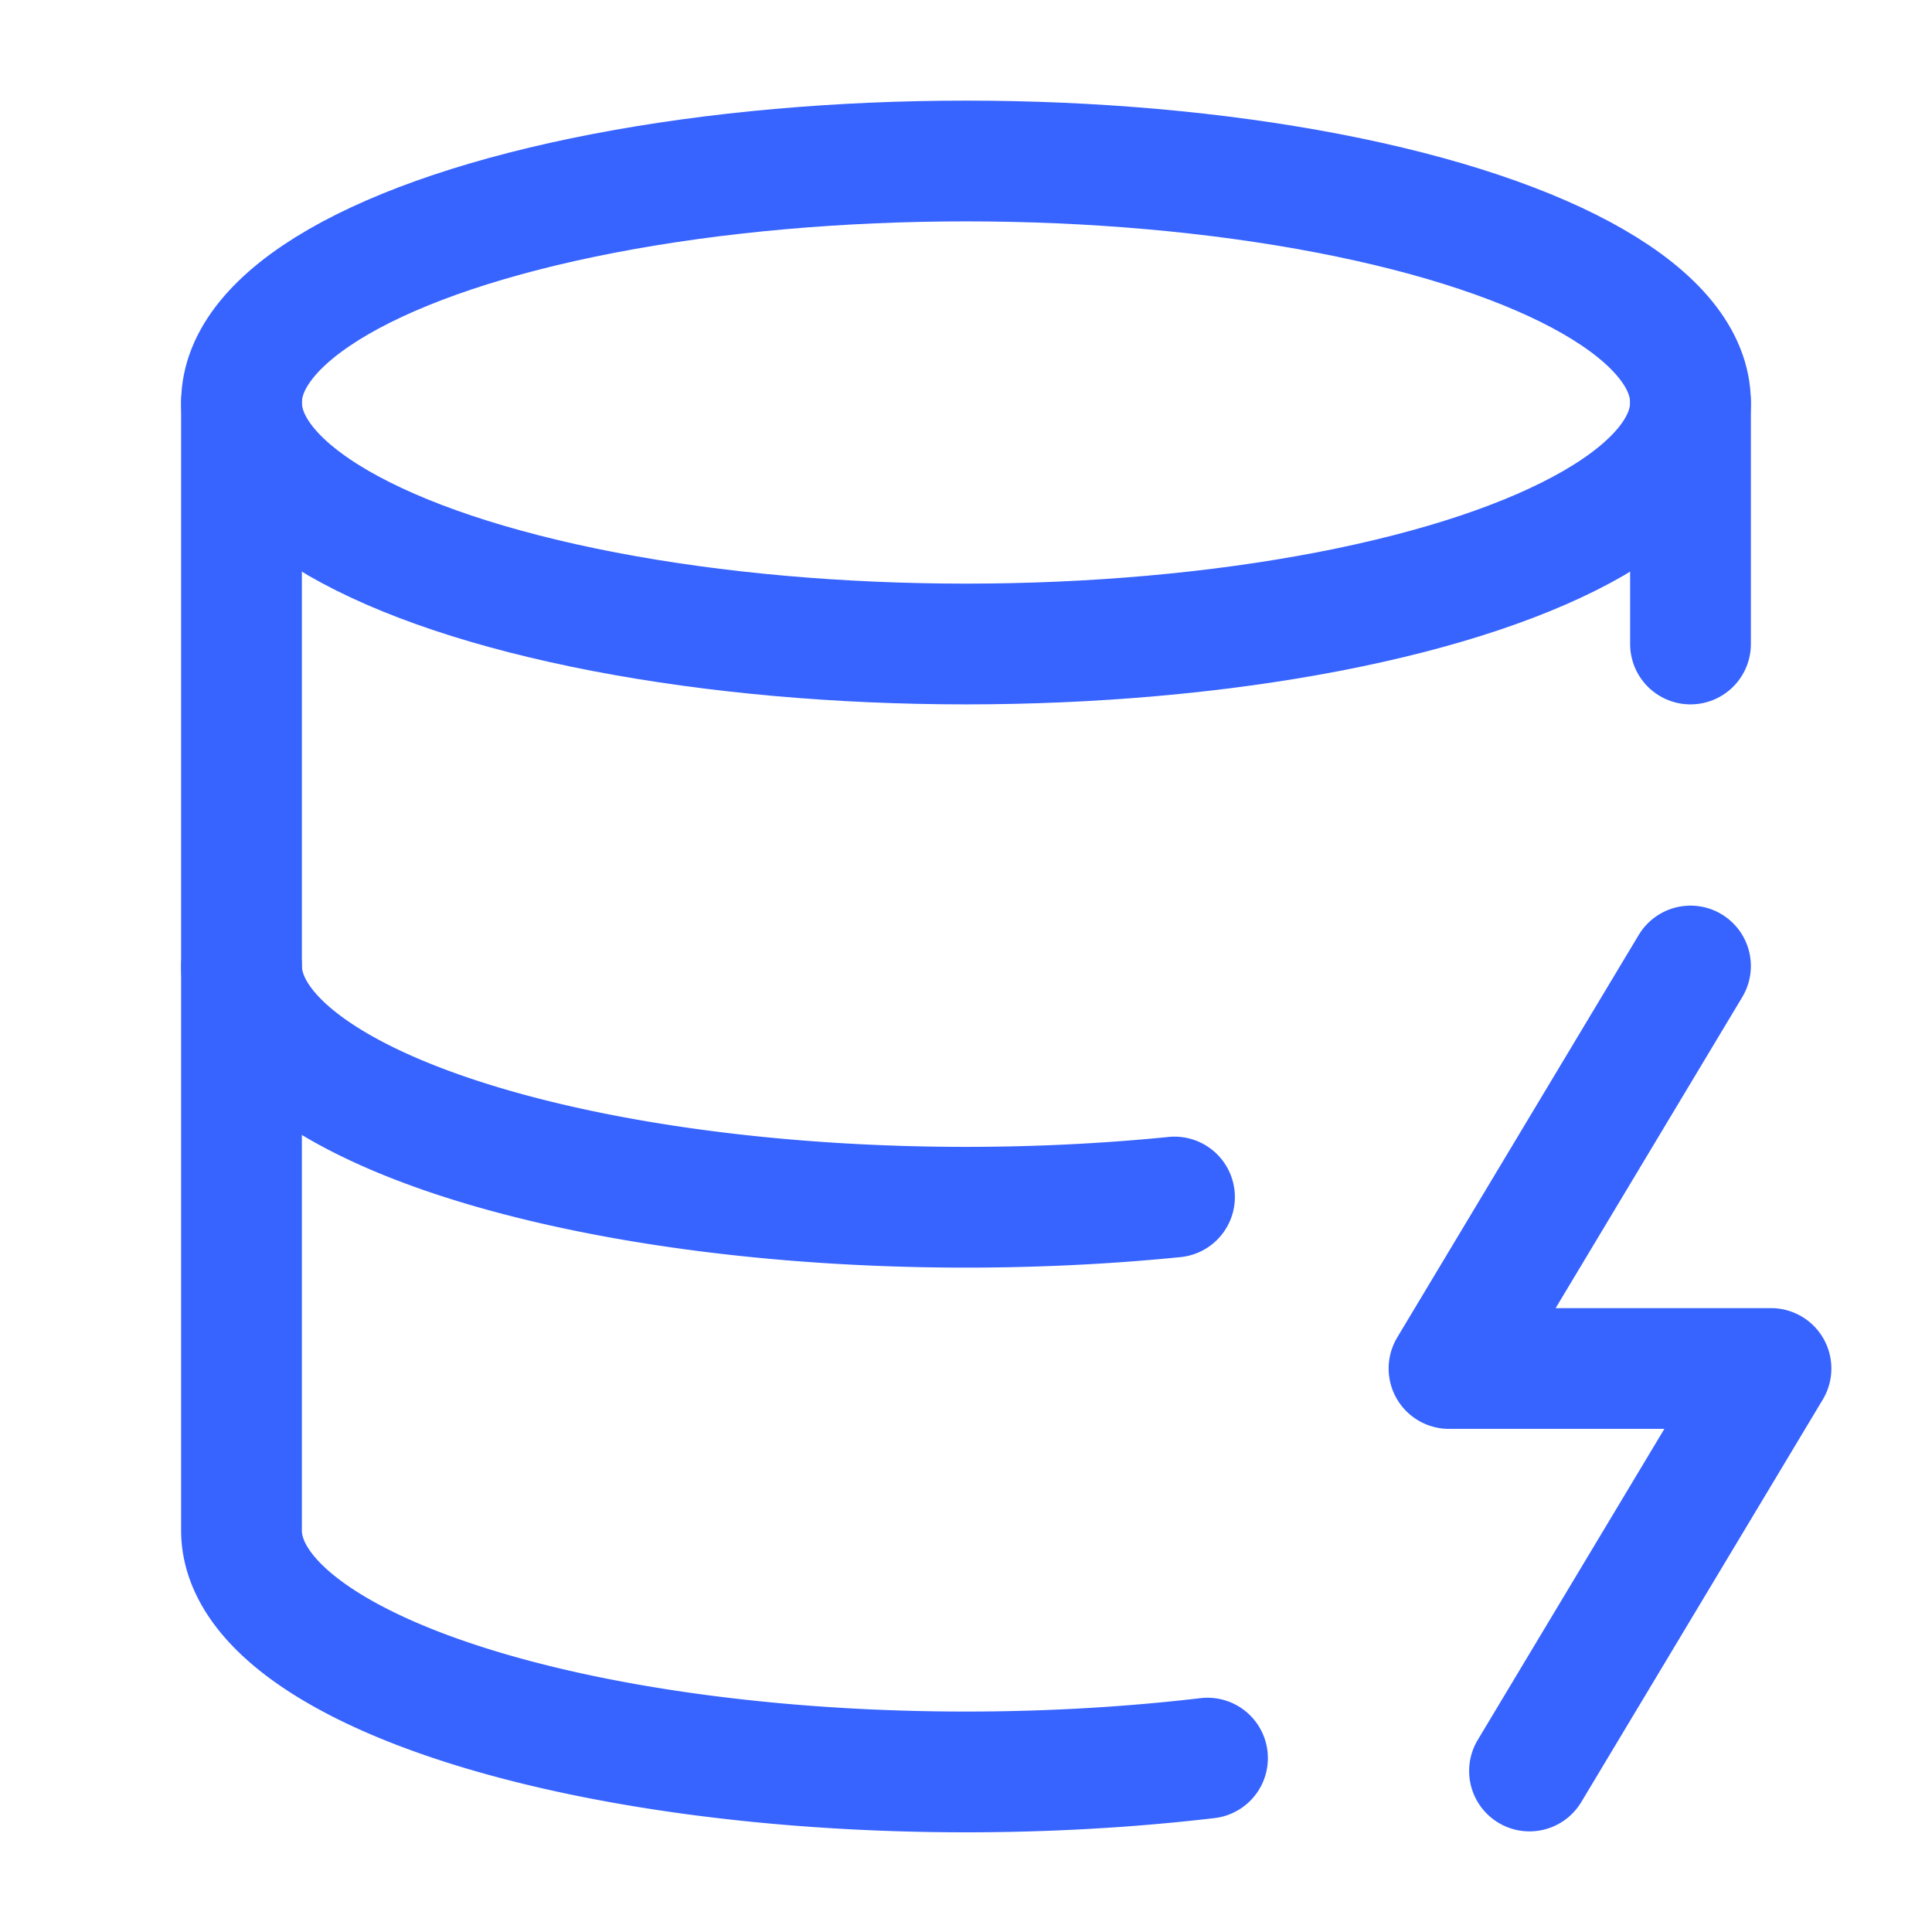
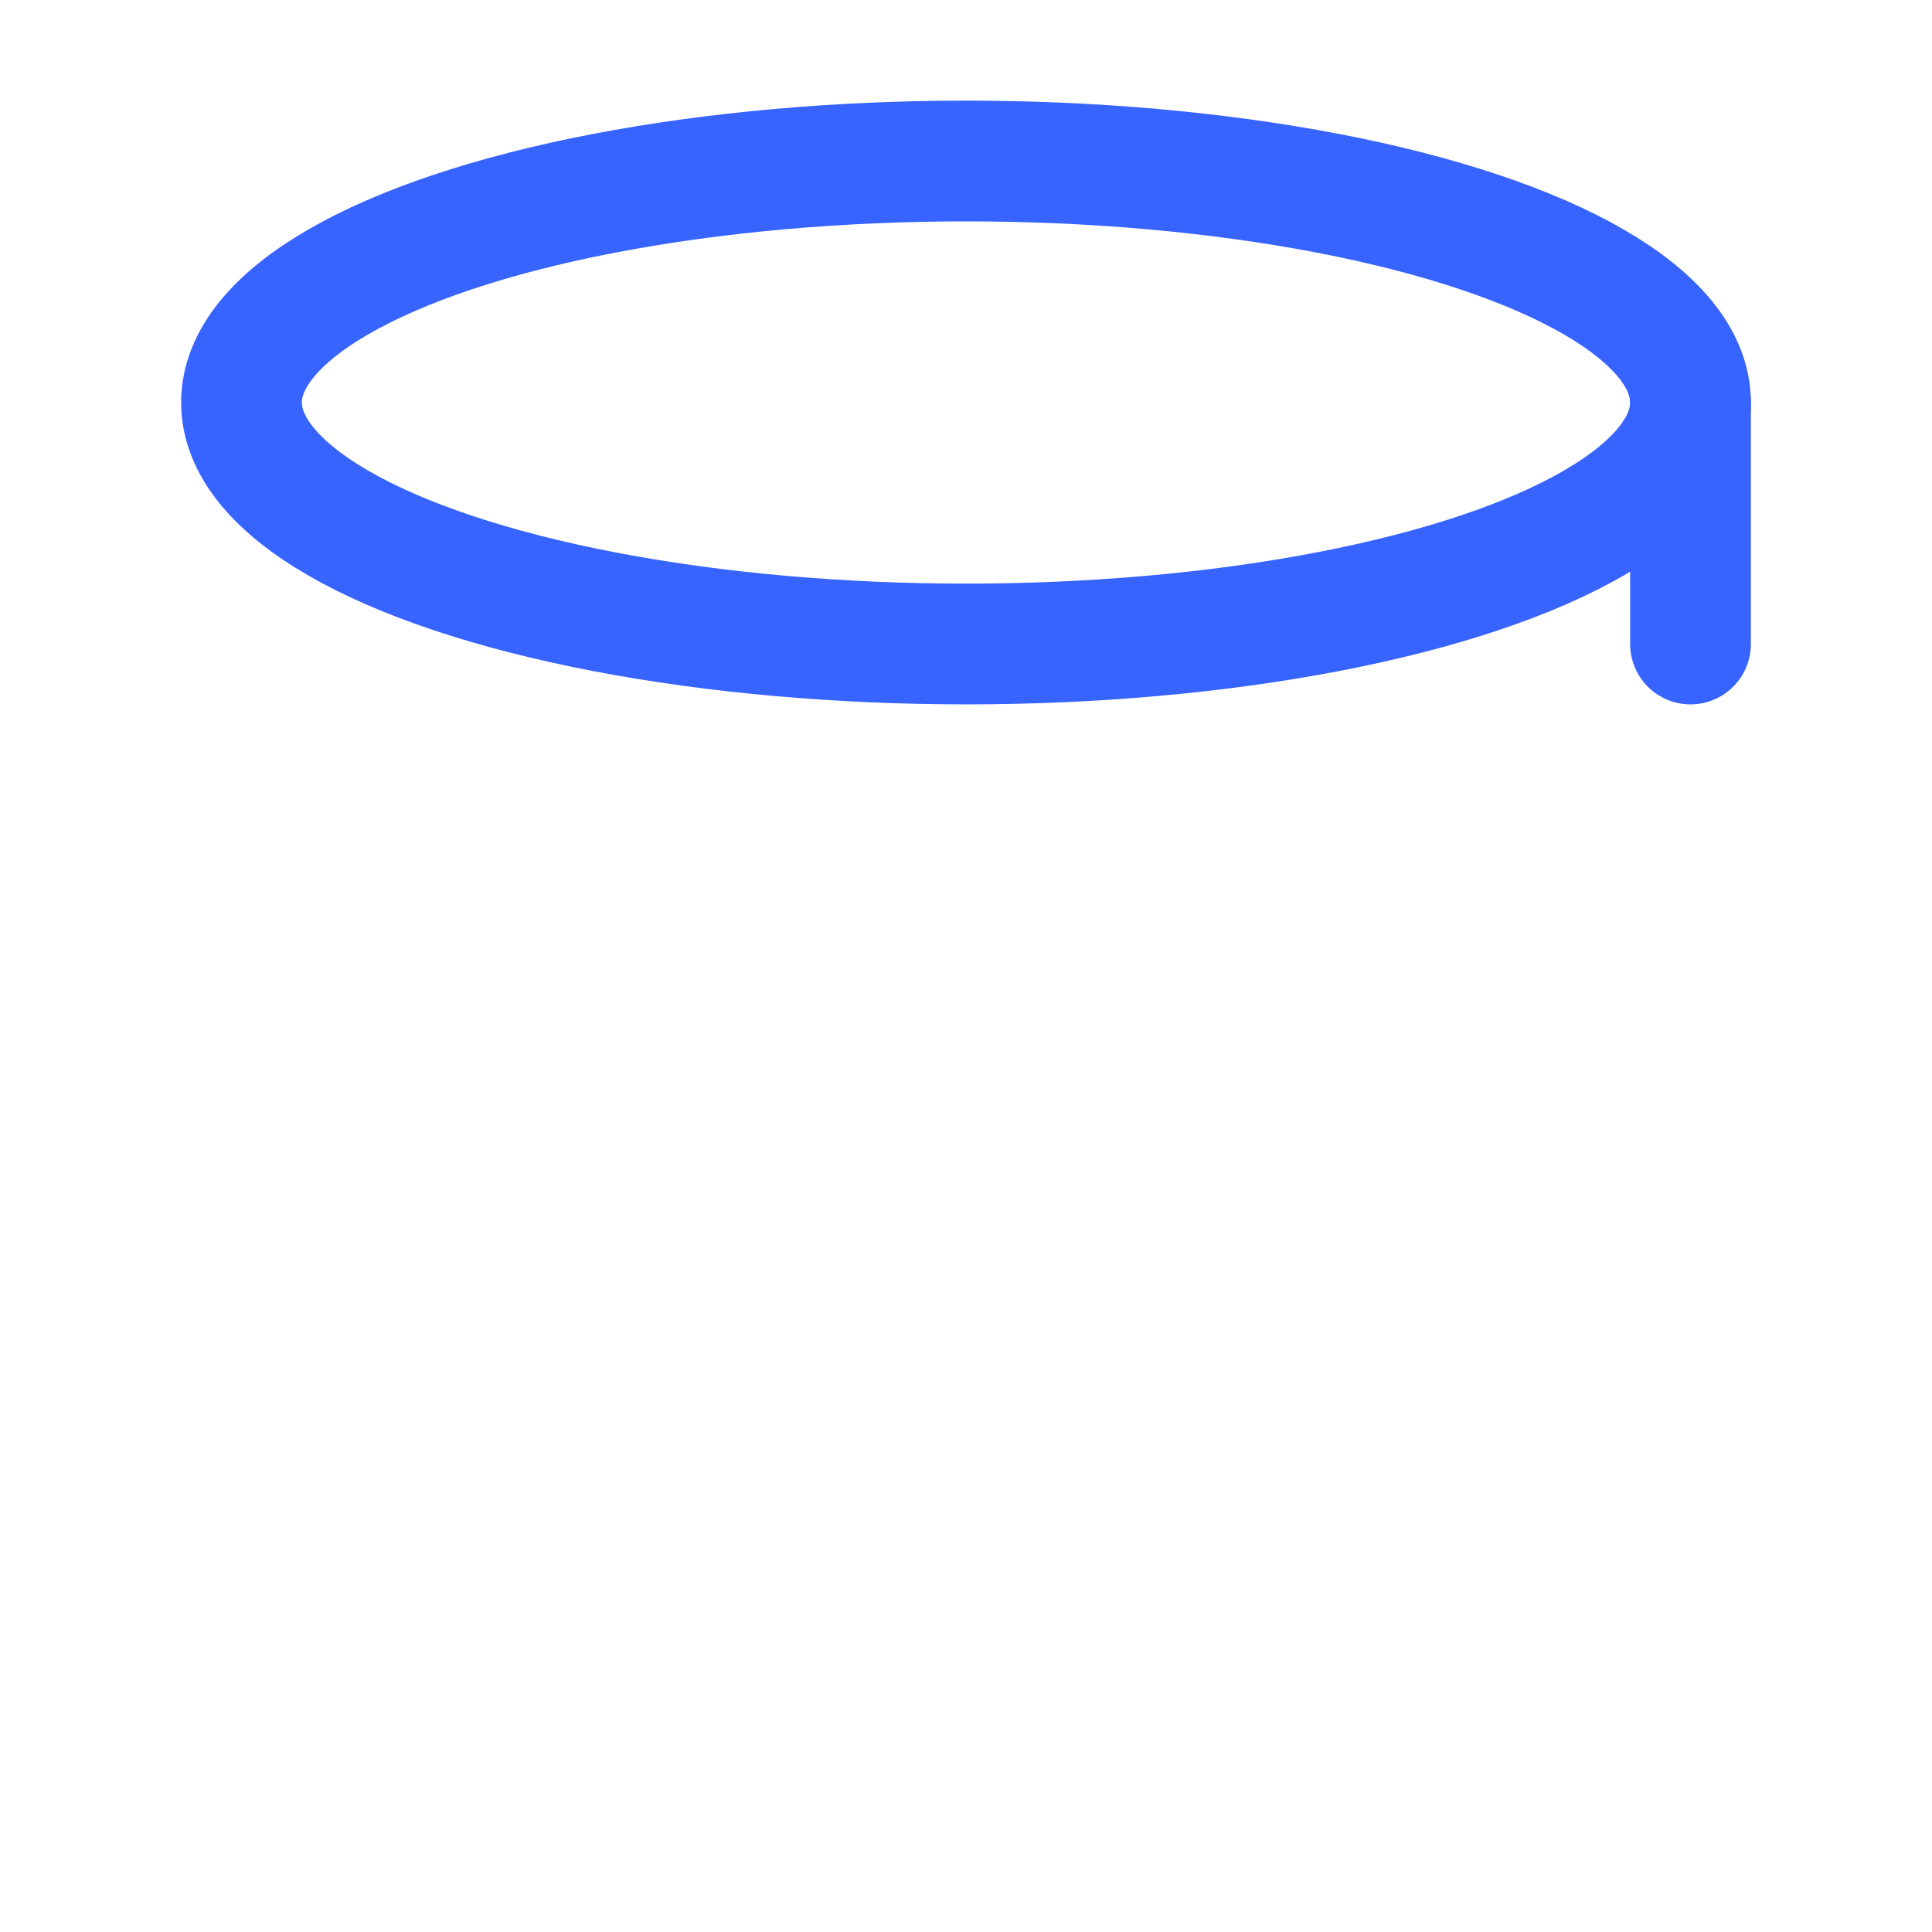
<svg xmlns="http://www.w3.org/2000/svg" width="48" height="48" viewBox="0 0 24 24" fill="none" stroke="#3763ff" stroke-width="1.5" stroke-linecap="round" stroke-linejoin="round" class="lucide lucide-database-zap-icon lucide-database-zap">
  <ellipse cx="12" cy="5" rx="9" ry="3" />
-   <path d="M3 5V19A9 3 0 0 0 15 21.84" />
  <path d="M21 5V8" />
-   <path d="M21 12L18 17H22L19 22" />
-   <path d="M3 12A9 3 0 0 0 14.59 14.87" />
</svg>